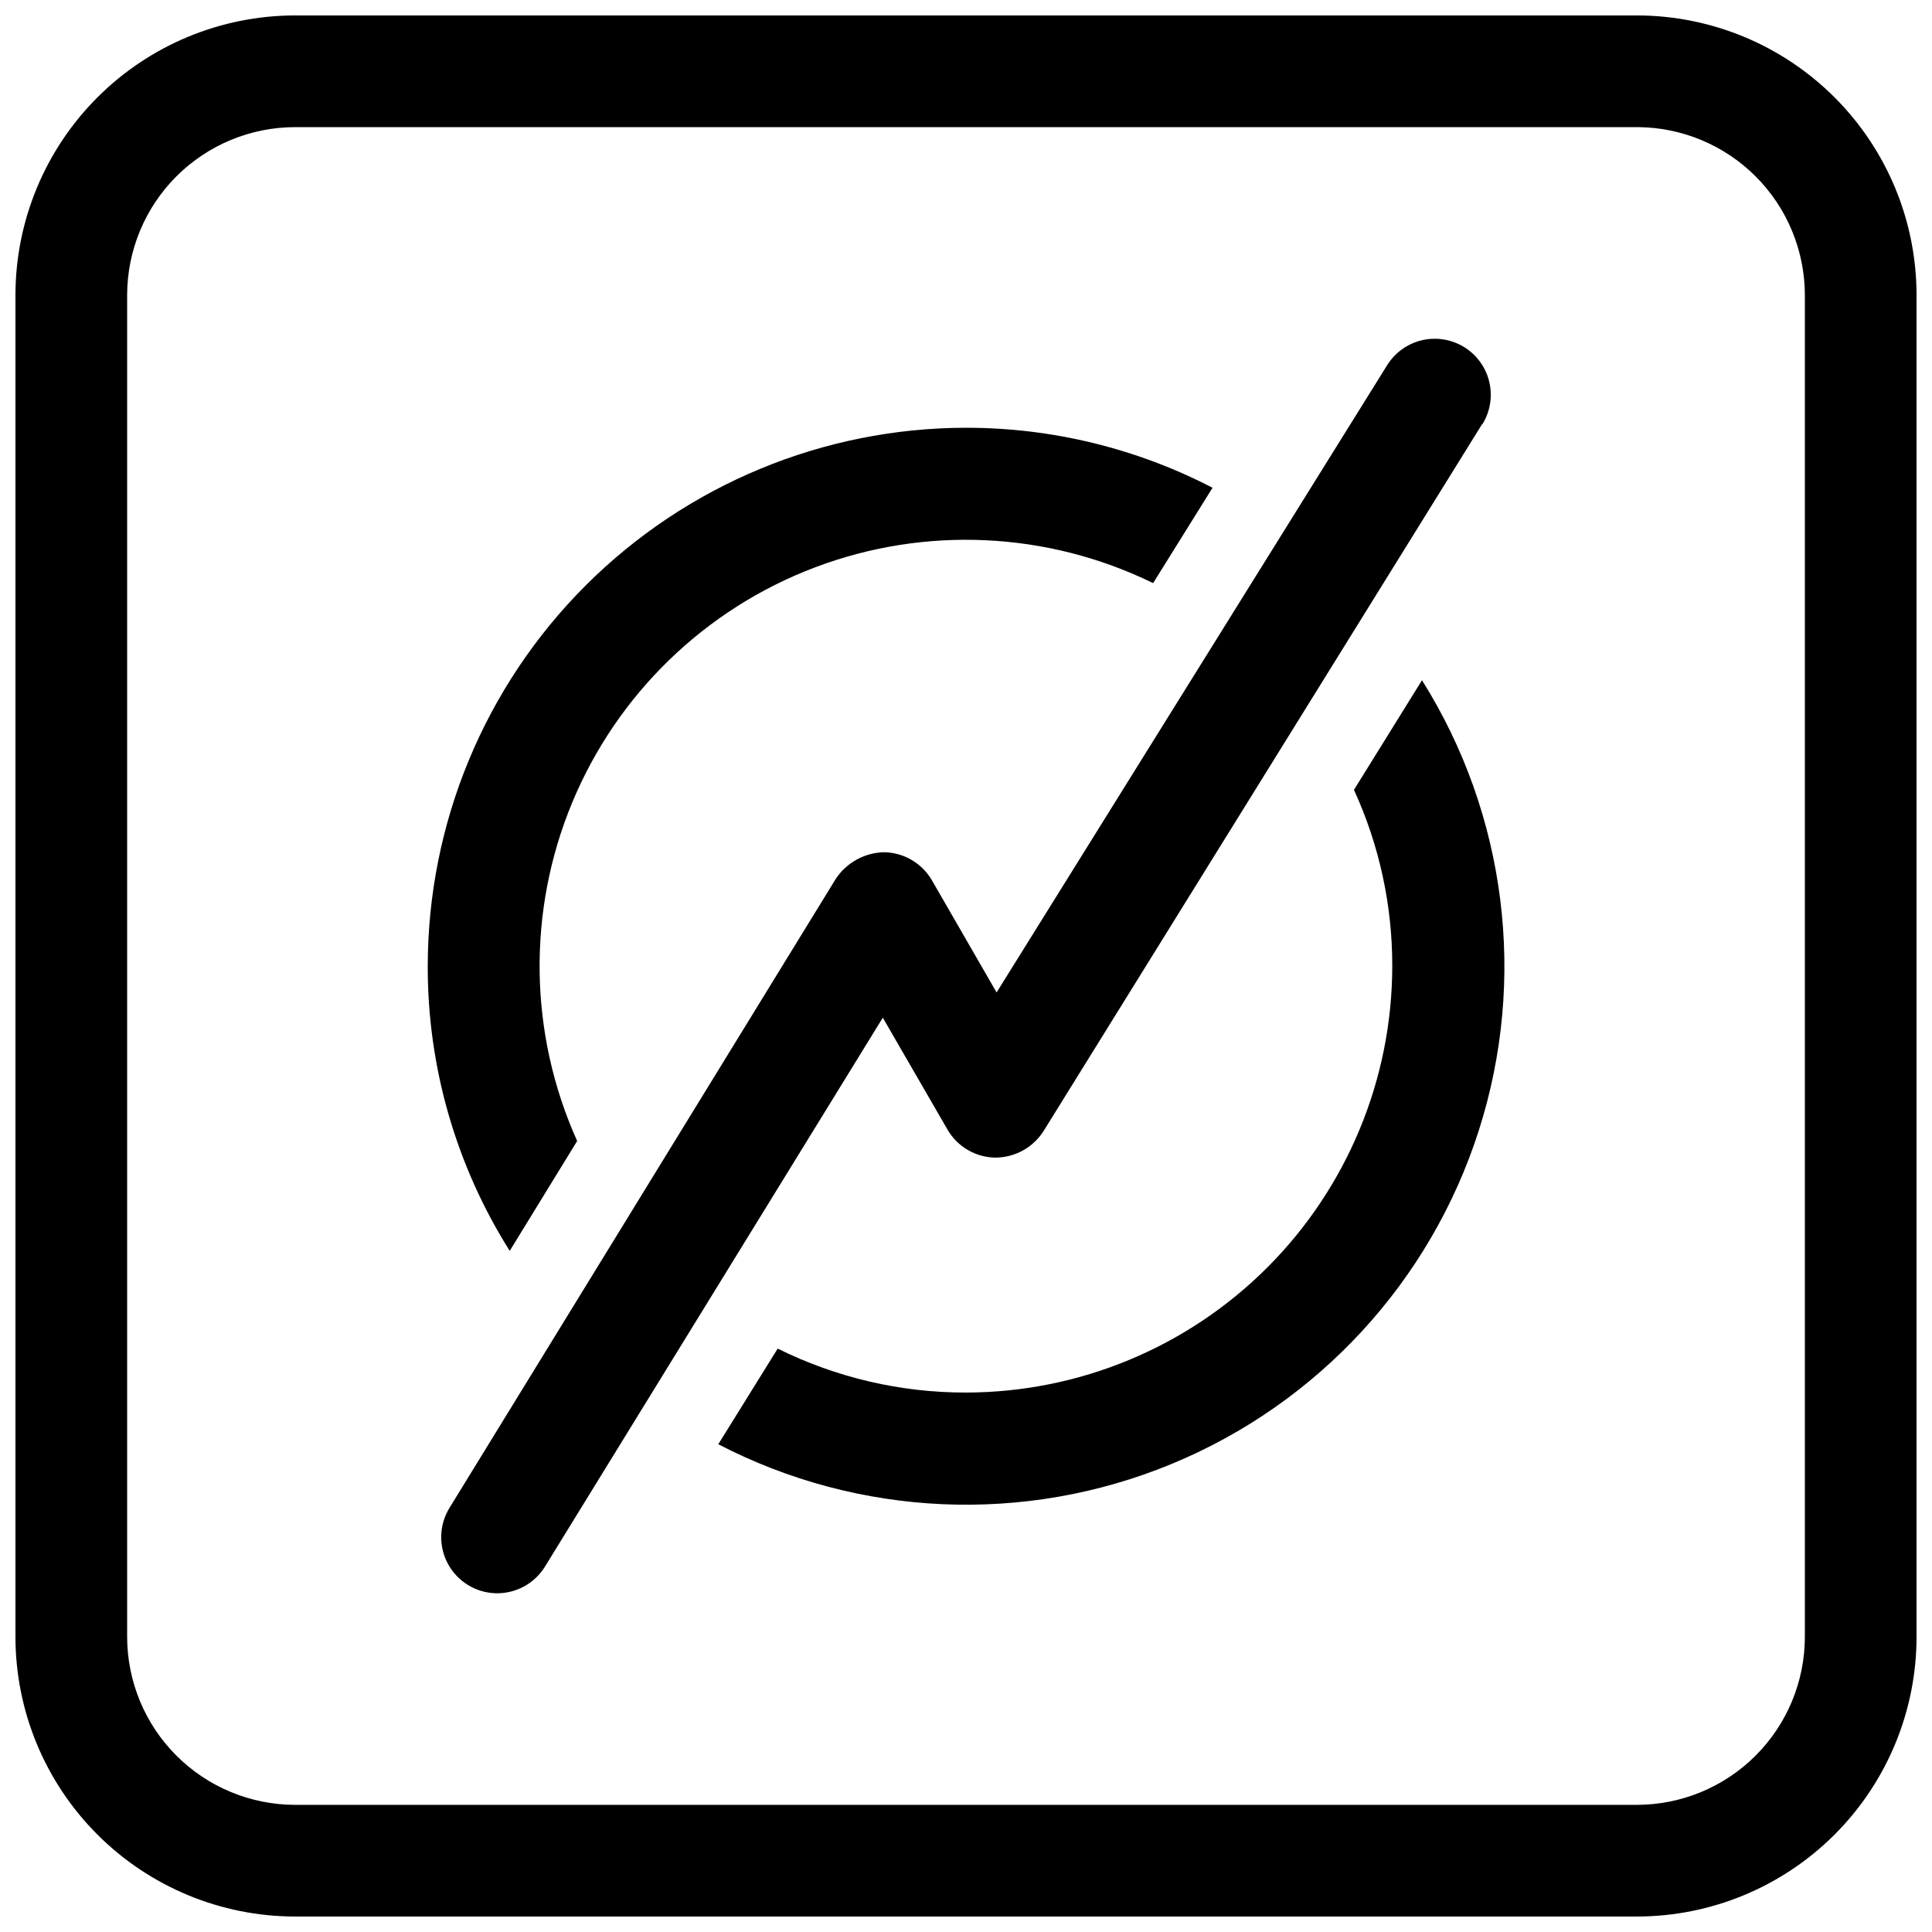
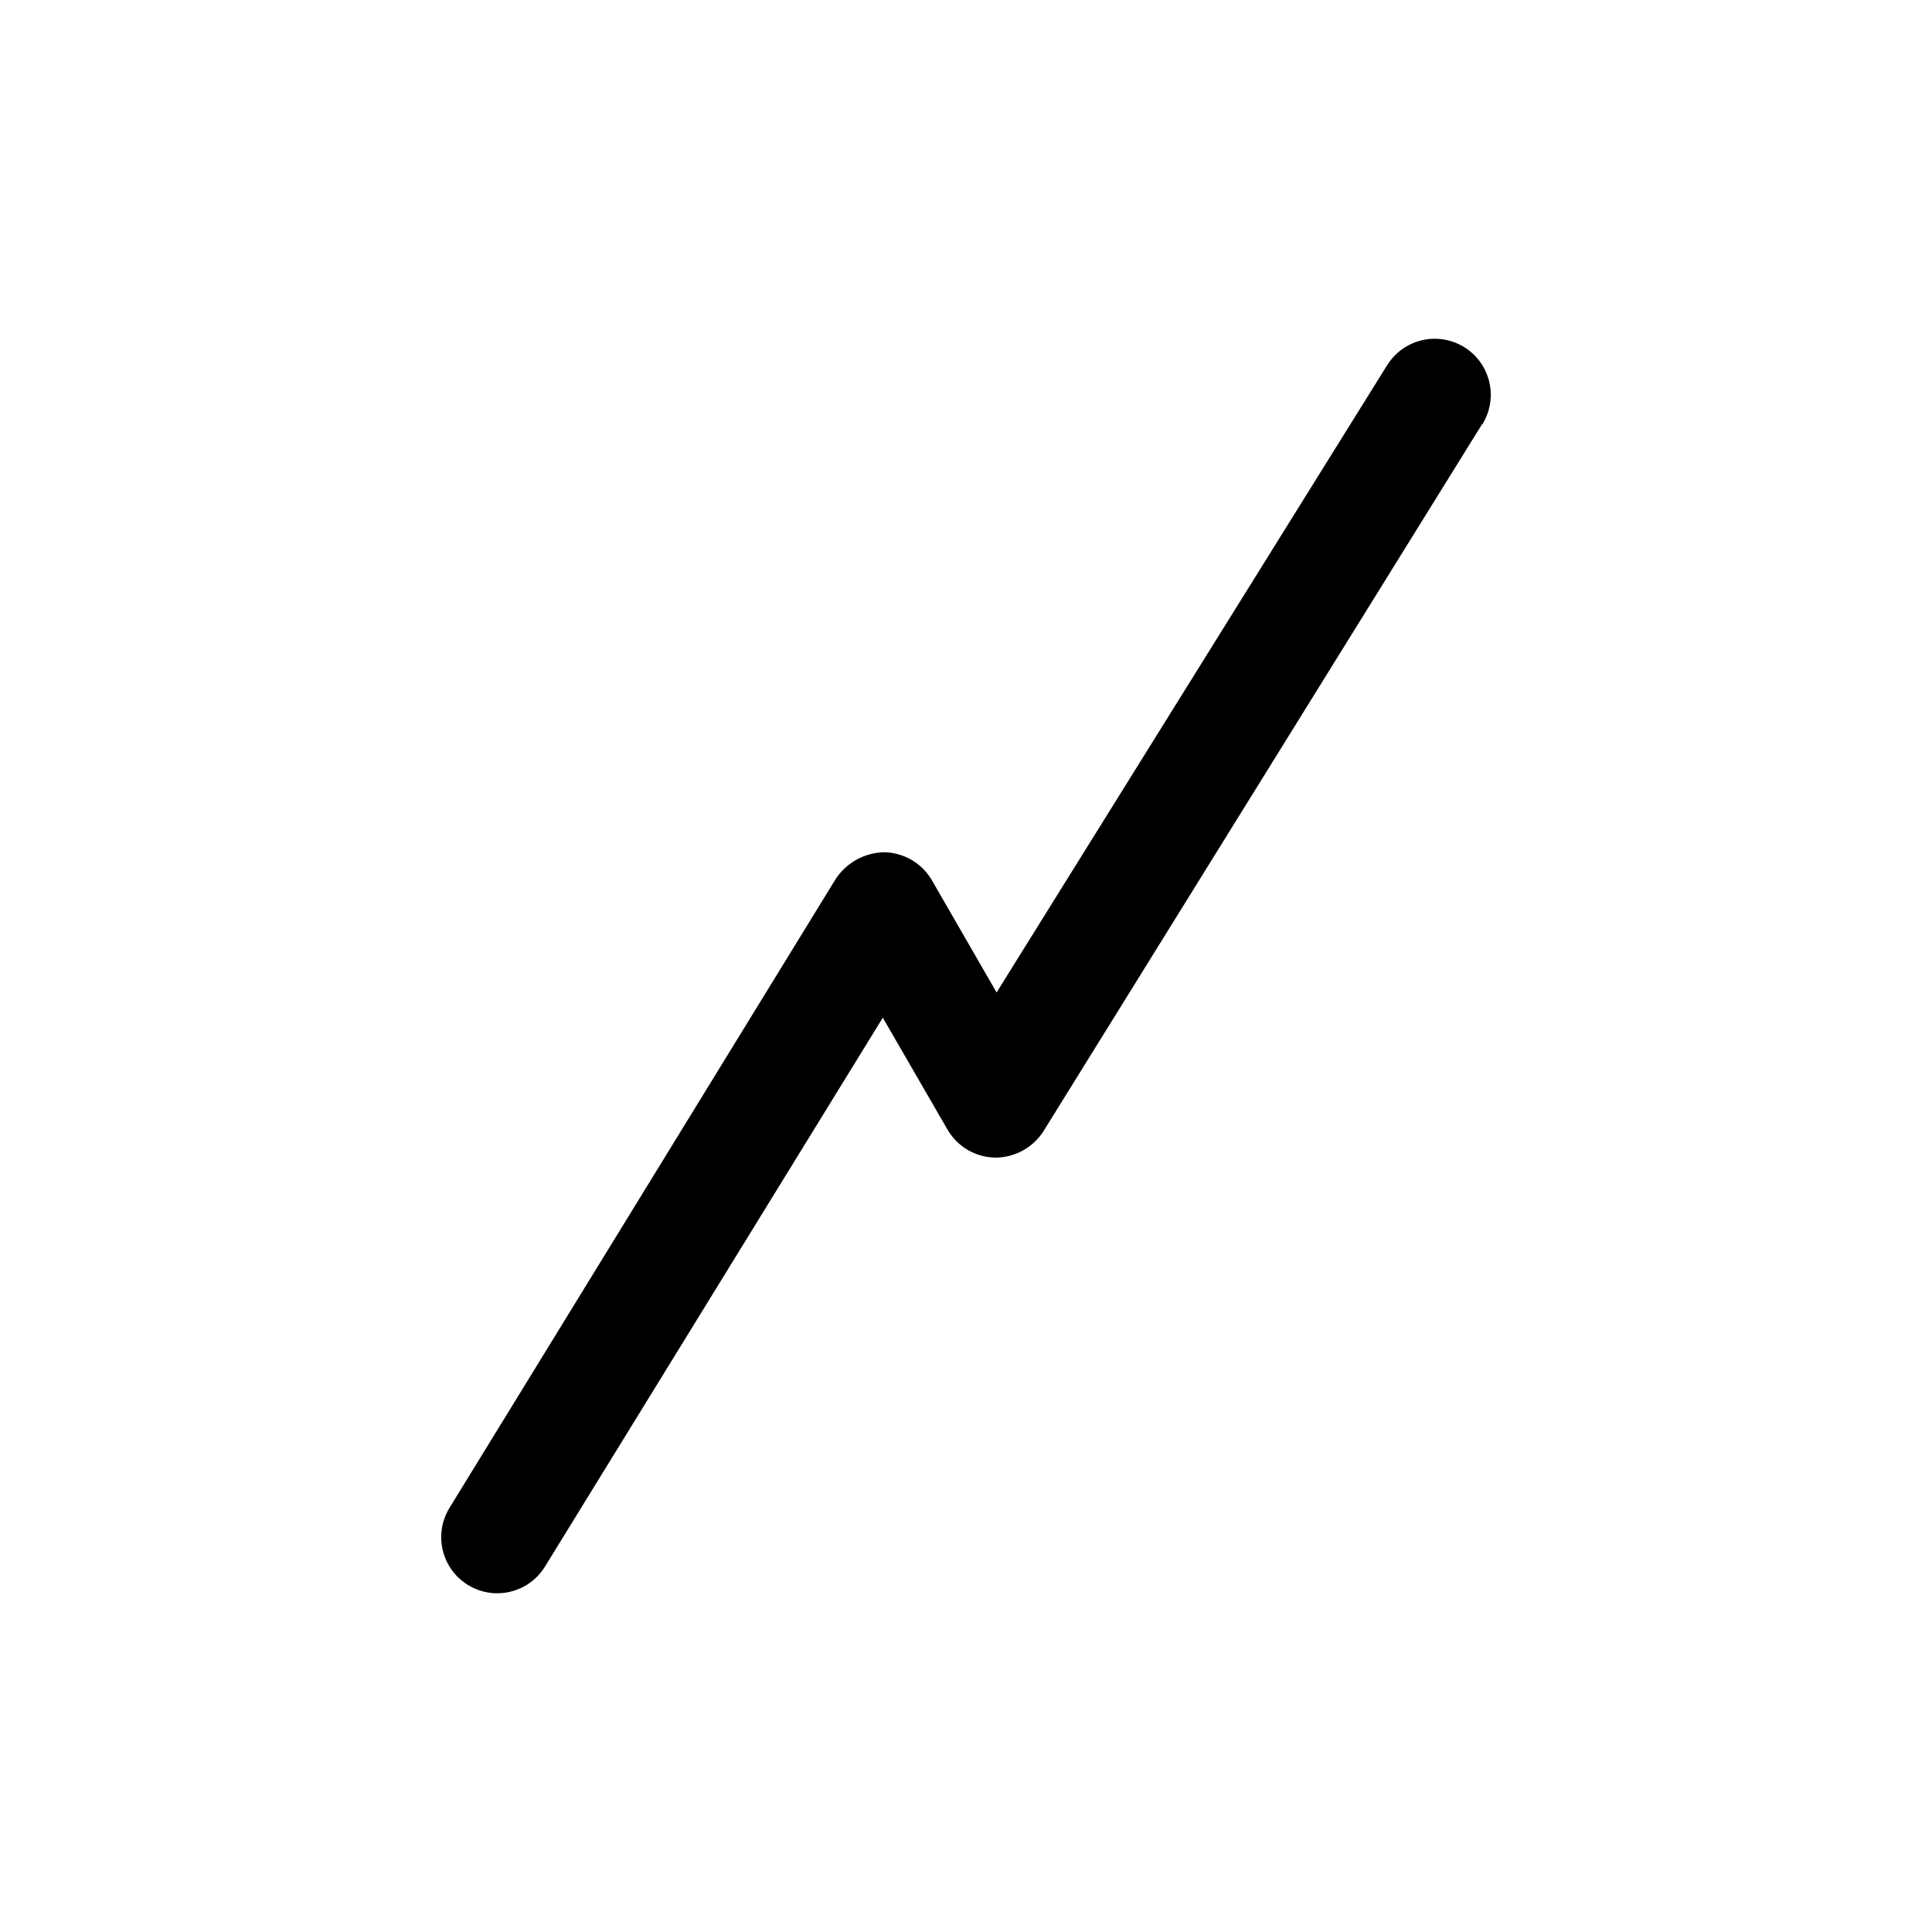
<svg xmlns="http://www.w3.org/2000/svg" width="800px" height="800px" version="1.1" viewBox="144 144 512 512">
  <defs>
    <clipPath id="a">
-       <path d="m148.09 148.09h503.81v503.81h-503.81z" />
-     </clipPath>
+       </clipPath>
  </defs>
-   <path d="m400 257.36c-37.82 0.039-74.078 15.082-100.82 41.824-26.742 26.738-41.785 62.996-41.824 100.82-0.055 26.711 7.481 52.891 21.727 75.492l17.871-29.125-0.004-0.004c-12.789-28.418-13.27-60.859-1.324-89.648 11.945-28.785 35.25-51.359 64.402-62.375 29.152-11.02 61.562-9.504 89.562 4.188l15.742-25.27c-20.188-10.465-42.598-15.918-65.336-15.898zm120.84 66.914-18.027 29.047v-0.004c6.711 14.648 10.176 30.57 10.152 46.684-0.02 29.961-11.926 58.688-33.102 79.879-21.18 21.195-49.898 33.121-79.859 33.16-17.316 0.031-34.398-3.957-49.91-11.648l-15.742 25.348c37.309 19.355 81.254 21.27 120.11 5.234 38.855-16.035 68.656-48.391 81.449-88.43 12.797-40.035 7.281-83.676-15.066-119.27z" />
  <g clip-path="url(#a)">
-     <path d="m577.83 651.9h-355.66c-19.637-0.02-38.469-7.832-52.355-21.719-13.887-13.887-21.699-32.715-21.719-52.355v-355.66c0.02-19.637 7.832-38.469 21.719-52.355s32.719-21.699 52.355-21.719h355.66c19.641 0.02 38.469 7.832 52.355 21.719 13.887 13.887 21.699 32.719 21.719 52.355v355.66c-0.02 19.641-7.832 38.469-21.719 52.355-13.887 13.887-32.715 21.699-52.355 21.719zm-355.66-474.21c-11.789 0.023-23.09 4.715-31.426 13.051-8.336 8.336-13.027 19.637-13.051 31.426v355.66c0.023 11.789 4.715 23.09 13.051 31.426 8.336 8.336 19.637 13.031 31.426 13.051h355.66c11.789-0.02 23.09-4.715 31.426-13.051 8.336-8.336 13.031-19.637 13.051-31.426v-355.66c-0.02-11.789-4.715-23.09-13.051-31.426-8.336-8.336-19.637-13.027-31.426-13.051z" />
-   </g>
+     </g>
  <path d="m536.81 256.34-116.27 187.43c-2.797 4.375-7.637 7.019-12.828 7.008-5.207-0.094-9.98-2.898-12.598-7.398l-17.16-29.68-89.582 145.55c-2.812 4.5-7.812 7.156-13.117 6.973-5.305-0.188-10.105-3.188-12.594-7.875-2.492-4.684-2.293-10.344 0.52-14.844l102.34-166.65v0.004c2.867-4.301 7.664-6.918 12.832-7.008 5.199 0.109 9.969 2.914 12.594 7.402l17.16 29.758 103.52-166.26c2.812-4.5 7.812-7.156 13.113-6.969 5.305 0.184 10.105 3.184 12.598 7.871 2.488 4.684 2.289 10.344-0.523 14.844z" />
</svg>